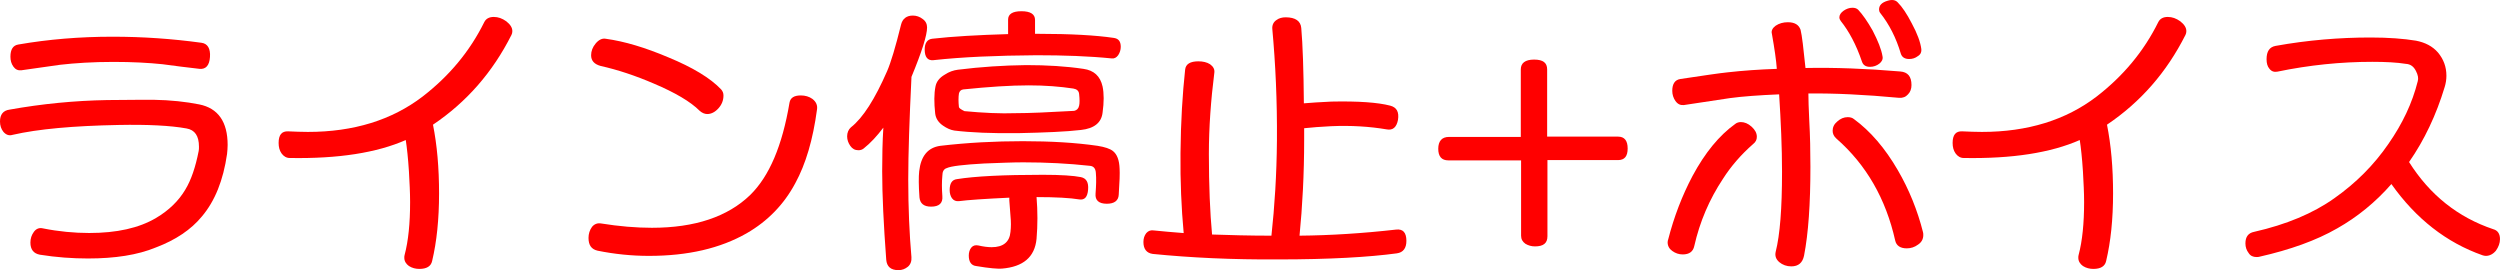
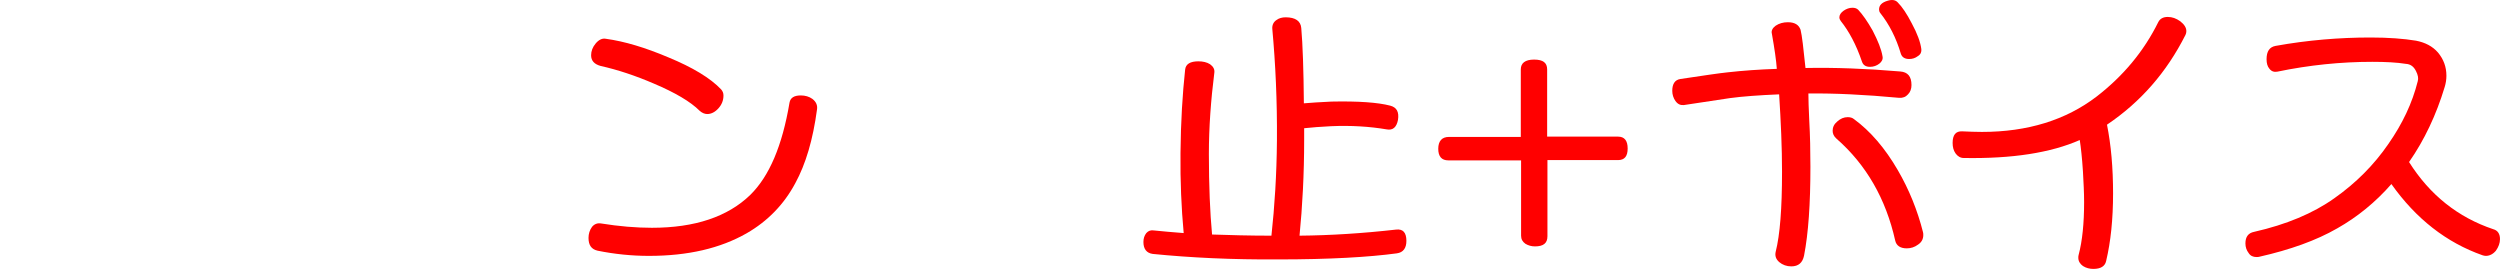
<svg xmlns="http://www.w3.org/2000/svg" id="_レイヤー_2" viewBox="0 0 345.28 37.3">
  <defs>
    <style>.cls-1{fill:red;}</style>
  </defs>
  <g id="Layer_1">
-     <path class="cls-1" d="M12.16,35.7c-2.16,0-4.4-.16-6.64-.52-.88-.16-1.32-.72-1.32-1.68,0-.56.16-1.04.48-1.48s.76-.6,1.24-.48c2.2.44,4.36.64,6.4.64,3.8,0,6.88-.68,9.24-2.08,1.76-1.04,3.12-2.36,4.04-3.92.8-1.32,1.4-3.08,1.84-5.32.04-.16.04-.4.04-.6,0-1.48-.56-2.32-1.72-2.52-2.2-.4-5.36-.56-9.4-.48-6.24.12-11.12.56-14.6,1.36-.52.16-.92,0-1.28-.4-.32-.4-.48-.88-.48-1.44,0-.96.44-1.52,1.32-1.64,4.48-.8,8.96-1.24,13.48-1.32,3.6-.04,5.72-.04,6.36-.04,2.44.04,4.56.28,6.36.64,2.6.52,3.92,2.4,3.92,5.6,0,.44-.04.84-.08,1.24-.52,3.64-1.68,6.52-3.48,8.64-1.48,1.8-3.6,3.24-6.36,4.28-2.52,1.04-5.64,1.52-9.36,1.52ZM27.56,9.51c-1.72-.2-3.4-.4-5.12-.64-1.92-.2-4.16-.32-6.76-.32-2.84,0-5.32.16-7.4.4l-5.36.76c-.44.04-.8-.12-1.08-.52-.28-.4-.4-.84-.4-1.36,0-1,.36-1.56,1.08-1.68,4.16-.72,8.48-1.08,13.04-1.08,4.12,0,8.2.28,12.28.84.84.12,1.24.8,1.16,1.96-.08,1.16-.56,1.72-1.44,1.64Z" />
-     <path class="cls-1" d="M60.64,26.74c0,3.52-.32,6.64-.96,9.32-.16.72-.76,1.08-1.76,1.08-.52,0-1-.12-1.44-.4-.4-.28-.64-.68-.64-1.12,0-.16,0-.28.04-.4.52-1.96.76-4.4.76-7.32,0-1.32-.08-2.72-.16-4.2-.12-1.88-.28-3.32-.44-4.36-4,1.76-9.32,2.6-16.04,2.48-.44,0-.84-.24-1.12-.64-.28-.4-.4-.88-.4-1.44,0-1.12.44-1.64,1.32-1.6.92.04,1.84.08,2.72.08,6.32,0,11.6-1.64,15.84-4.88,3.68-2.84,6.52-6.24,8.52-10.28.24-.48.68-.72,1.32-.72.6,0,1.16.2,1.72.6.56.44.84.88.84,1.36,0,.2-.04.36-.12.52-2.6,5.16-6.2,9.28-10.84,12.4.56,2.8.84,5.96.84,9.52Z" />
    <path class="cls-1" d="M89.64,35.34c-2.4,0-4.76-.24-7.12-.72-.84-.2-1.24-.76-1.24-1.76,0-.56.16-1.08.48-1.52.32-.4.76-.56,1.24-.48,2.48.4,4.84.6,7.04.6,5.92,0,10.48-1.52,13.6-4.56,2.6-2.56,4.4-6.76,5.4-12.72.12-.68.64-1,1.56-1,.6,0,1.16.16,1.6.48.52.4.72.88.64,1.44-.56,4.2-1.56,7.56-3,10.2-1.56,2.92-3.8,5.24-6.72,6.92-3.64,2.08-8.12,3.12-13.48,3.12ZM96.64,15.31c-1.28-1.28-3.4-2.52-6.32-3.76-2.6-1.12-5.04-1.92-7.36-2.44-.88-.24-1.32-.72-1.32-1.48,0-.56.2-1.12.64-1.64.44-.52.92-.72,1.36-.64,2.64.36,5.52,1.24,8.64,2.56,3.4,1.4,5.84,2.88,7.32,4.44.2.24.32.48.32.84,0,.68-.24,1.28-.72,1.8s-1,.76-1.52.76c-.36,0-.72-.16-1.04-.44Z" />
-     <path class="cls-1" d="M125.88,10.75c-.28,5.76-.44,10.44-.44,14.04,0,3.92.16,7.52.44,10.72.04.56-.12,1-.48,1.32-.4.32-.8.48-1.32.48-1.04,0-1.6-.48-1.68-1.44-.36-4.84-.56-8.92-.56-12.24,0-2.04.04-4.04.16-6-.88,1.16-1.76,2.12-2.72,2.88-.2.16-.44.24-.72.24-.48,0-.84-.2-1.12-.6-.28-.4-.44-.84-.44-1.32,0-.52.2-.96.52-1.24,1.68-1.32,3.32-3.92,5-7.76.52-1.2,1.16-3.32,1.92-6.4.2-.84.76-1.28,1.64-1.28.48,0,.96.16,1.36.48.4.28.6.68.6,1.16,0,1.08-.72,3.36-2.16,6.84v.12ZM154.51,26.9c-.04.8-.6,1.24-1.64,1.24-1.12,0-1.64-.48-1.56-1.4.08-1.08.12-2.04.04-2.88-.04-.6-.32-.92-.84-.96-2.92-.32-6-.48-9.2-.48-1.48,0-3.24.08-5.4.16-2.84.16-4.56.36-5.16.64-.4.12-.6.48-.6,1.04-.08.84-.08,1.76,0,2.84.08.96-.44,1.44-1.56,1.44-1,0-1.52-.44-1.6-1.28-.12-1.64-.12-2.84-.04-3.6.24-2.12,1.2-3.28,2.92-3.52,3.76-.44,7.56-.64,11.4-.64s7.28.2,10.32.64c1,.16,1.72.4,2.12.72.56.44.88,1.24.92,2.44.04.64,0,1.84-.12,3.6ZM154.79,6.47c0,.4-.12.8-.36,1.16-.24.32-.52.48-.88.44-3.16-.32-6.64-.44-10.4-.44-5.52.04-10.24.24-14.24.68-.8.08-1.2-.44-1.2-1.48,0-.88.36-1.4,1.04-1.48,2.84-.32,6.36-.52,10.48-.64v-2c0-.76.6-1.16,1.84-1.16s1.88.4,1.88,1.2v1.92h.44c4.48,0,7.96.2,10.4.56.68.08,1,.48,1,1.24ZM149.28,17.95c-2.04.24-4.92.36-8.68.44-3.6.04-6.52-.08-8.8-.36-.52-.08-1.04-.32-1.56-.68-.64-.44-1-1-1.08-1.68-.16-1.48-.16-2.72.04-3.72.12-.64.52-1.2,1.28-1.64.6-.4,1.2-.6,1.8-.68,3.2-.4,6.32-.6,9.44-.64,2.88,0,5.52.16,7.92.52,1.44.2,2.32,1,2.64,2.44.2.96.2,2.16,0,3.6-.16,1.4-1.16,2.2-3,2.4ZM149.04,27.54c-1.2-.2-3.16-.32-5.88-.32.16,1.96.16,3.88,0,5.76-.24,2.52-1.84,3.88-4.8,4.12-.52.04-1.68-.04-3.56-.36-.64-.08-1-.56-1-1.44,0-.44.12-.84.36-1.12s.56-.36.96-.28c.68.16,1.32.24,1.84.24,1.6,0,2.48-.72,2.6-2.12.08-.68.08-1.4,0-2.2-.04-.72-.12-1.44-.16-2.12v-.4c-3.4.16-5.72.32-6.96.48-.4.04-.72-.08-.96-.4-.2-.28-.32-.68-.32-1.12,0-.92.32-1.44,1-1.52,2.48-.4,6.44-.6,11.88-.6,2.52,0,4.24.12,5.24.32.76.16,1.08.72,1,1.72-.08,1.04-.48,1.48-1.24,1.36ZM148.24,12.23c-1.84-.28-3.88-.44-6.16-.44-2.52,0-5.52.2-9.04.56-.32.04-.52.24-.6.56-.08.52-.08,1.16,0,1.88.04.16.28.32.76.56,2.56.24,4.96.36,7.12.28,1.84,0,4.52-.12,8.04-.32.36-.08.6-.32.68-.72.08-.32.08-.88,0-1.6-.04-.44-.32-.68-.8-.76Z" />
    <path class="cls-1" d="M191.52,17.87c-2.36-.4-4.92-.56-7.68-.44-1.44.08-2.68.16-3.72.28v1.56c0,4.8-.24,9.24-.64,13.28,4.28-.04,8.72-.32,13.32-.84.96-.12,1.44.4,1.44,1.56,0,1-.44,1.6-1.32,1.72-3.84.52-9.28.84-16.36.84-6.4.04-12.16-.24-17.36-.76-.84-.12-1.28-.68-1.28-1.64,0-.48.12-.88.4-1.24.28-.32.64-.44,1.08-.36,1.16.12,2.52.24,4.08.36-.32-3.48-.48-7.16-.44-11.04.04-4.36.28-8.2.64-11.52.08-.8.72-1.16,1.84-1.16.6,0,1.16.12,1.6.4.44.32.64.68.6,1.12-.48,3.8-.76,7.6-.76,11.28,0,4.4.16,8.12.44,11.12,2.4.08,5.12.16,8.2.16.44-4.04.72-8.4.76-13.12.04-5.52-.2-10.64-.64-15.44-.04-.52.16-.96.6-1.24.32-.24.76-.36,1.24-.36,1.36,0,2.08.52,2.16,1.48.2,2.28.32,5.76.36,10.4.88-.08,2.16-.16,3.8-.24,3.72-.08,6.44.12,8.12.56.92.24,1.24.88,1.08,1.96-.2,1.04-.72,1.48-1.56,1.32Z" />
    <path class="cls-1" d="M213.72,22.11v10.52c0,.96-.56,1.4-1.72,1.4-.48,0-.92-.12-1.32-.36-.4-.28-.6-.64-.6-1.12v-10.4h-10.04c-.92,0-1.4-.52-1.4-1.6s.52-1.64,1.48-1.64h9.92v-9.32c0-.88.6-1.36,1.84-1.36s1.8.44,1.8,1.36v9.28h9.8c.88,0,1.32.56,1.32,1.64s-.44,1.6-1.32,1.6h-9.76Z" />
-     <path class="cls-1" d="M237.96,24.7c-1.88,2.84-3.2,5.92-3.96,9.28-.16.76-.68,1.16-1.6,1.16-.52,0-1-.16-1.44-.48-.4-.28-.64-.68-.64-1.2,0-.16.04-.28.08-.4.8-3.12,1.92-6.04,3.36-8.76,1.72-3.2,3.68-5.6,5.92-7.2.2-.16.48-.24.76-.24.48,0,1,.2,1.48.64.48.44.72.88.72,1.4,0,.4-.16.72-.52,1-1.64,1.44-3.04,3.04-4.16,4.8ZM264,11.75c0,.52-.16.96-.48,1.28-.32.36-.72.52-1.24.48-4.72-.44-8.88-.64-12.52-.6,0,.8.04,2.04.12,3.72.12,2.12.16,4.24.16,6.4,0,5.12-.28,9.2-.88,12.28-.2.96-.76,1.48-1.76,1.48-.64,0-1.2-.2-1.68-.6-.44-.4-.6-.84-.48-1.4.6-2.36.88-6.04.88-11.04,0-3.4-.16-6.96-.4-10.72-2.76.12-5.04.28-6.8.52l-6.36.96c-.48.04-.84-.12-1.16-.56-.28-.4-.44-.88-.44-1.4,0-.96.36-1.52,1.12-1.64,3.2-.48,5.36-.8,6.52-.92,2.12-.24,4.4-.4,6.8-.48-.08-1.16-.32-2.8-.68-4.84-.12-.4.08-.8.52-1.12.48-.32,1.04-.48,1.68-.48.96,0,1.52.36,1.76,1.04.2.8.4,2.56.68,5.28,4-.08,8.36.08,13.08.48,1.04.08,1.56.68,1.56,1.88ZM265.63,32.46c0,.56-.24,1-.72,1.32-.48.36-1,.52-1.56.52-.88,0-1.44-.36-1.6-1.08-1.28-5.72-3.96-10.44-8.12-14.08-.36-.32-.52-.68-.52-1.08,0-.48.2-.92.64-1.28.44-.4.92-.6,1.44-.6.36,0,.64.08.88.28,2.24,1.64,4.28,4,6.04,7.04,1.56,2.68,2.72,5.56,3.48,8.56.04.12.04.28.04.4ZM254.24,2.91c-.12-.16-.2-.32-.2-.52,0-.32.2-.64.6-.92.36-.24.76-.4,1.2-.4.32,0,.6.08.8.28.6.64,1.28,1.6,2,2.88.72,1.4,1.2,2.56,1.36,3.56.08.36-.08.72-.44,1-.36.28-.8.44-1.28.44-.6,0-.96-.24-1.12-.72-.8-2.36-1.8-4.2-2.92-5.6ZM259.68,1.79c-.12-.16-.16-.32-.16-.48,0-.56.36-.96,1.16-1.2.64-.2,1.08-.12,1.4.2.64.64,1.28,1.6,1.96,2.92.76,1.4,1.2,2.6,1.32,3.56.04.36-.08.72-.48.96-.36.28-.76.4-1.2.4-.6,0-1-.24-1.16-.76-.64-2.16-1.6-4.04-2.84-5.6Z" />
+     <path class="cls-1" d="M237.96,24.7ZM264,11.75c0,.52-.16.96-.48,1.28-.32.36-.72.52-1.24.48-4.72-.44-8.88-.64-12.52-.6,0,.8.04,2.04.12,3.72.12,2.12.16,4.24.16,6.4,0,5.12-.28,9.2-.88,12.28-.2.96-.76,1.48-1.76,1.48-.64,0-1.2-.2-1.68-.6-.44-.4-.6-.84-.48-1.4.6-2.36.88-6.04.88-11.04,0-3.4-.16-6.96-.4-10.72-2.76.12-5.04.28-6.8.52l-6.36.96c-.48.04-.84-.12-1.16-.56-.28-.4-.44-.88-.44-1.4,0-.96.36-1.52,1.12-1.64,3.2-.48,5.36-.8,6.52-.92,2.12-.24,4.4-.4,6.8-.48-.08-1.16-.32-2.8-.68-4.84-.12-.4.08-.8.52-1.12.48-.32,1.04-.48,1.68-.48.96,0,1.52.36,1.76,1.04.2.8.4,2.56.68,5.28,4-.08,8.36.08,13.08.48,1.04.08,1.56.68,1.56,1.88ZM265.63,32.46c0,.56-.24,1-.72,1.32-.48.36-1,.52-1.56.52-.88,0-1.44-.36-1.6-1.08-1.28-5.72-3.96-10.44-8.12-14.08-.36-.32-.52-.68-.52-1.08,0-.48.2-.92.64-1.28.44-.4.92-.6,1.44-.6.36,0,.64.08.88.28,2.24,1.64,4.28,4,6.04,7.04,1.56,2.68,2.72,5.56,3.48,8.56.04.12.04.28.04.4ZM254.24,2.91c-.12-.16-.2-.32-.2-.52,0-.32.2-.64.6-.92.36-.24.76-.4,1.2-.4.32,0,.6.08.8.28.6.64,1.28,1.6,2,2.88.72,1.4,1.2,2.56,1.36,3.56.08.36-.08.72-.44,1-.36.28-.8.44-1.28.44-.6,0-.96-.24-1.12-.72-.8-2.36-1.8-4.2-2.92-5.6ZM259.68,1.79c-.12-.16-.16-.32-.16-.48,0-.56.36-.96,1.16-1.2.64-.2,1.08-.12,1.4.2.64.64,1.28,1.6,1.96,2.92.76,1.4,1.2,2.6,1.32,3.56.04.36-.08.72-.48.96-.36.28-.76.4-1.2.4-.6,0-1-.24-1.16-.76-.64-2.16-1.6-4.04-2.84-5.6Z" />
    <path class="cls-1" d="M291.84,26.74c0,3.52-.32,6.64-.96,9.32-.16.72-.76,1.08-1.76,1.08-.52,0-1-.12-1.44-.4-.4-.28-.64-.68-.64-1.12,0-.16,0-.28.04-.4.52-1.96.76-4.4.76-7.32,0-1.32-.08-2.72-.16-4.2-.12-1.88-.28-3.32-.44-4.36-4,1.76-9.32,2.6-16.04,2.48-.44,0-.84-.24-1.12-.64-.28-.4-.4-.88-.4-1.44,0-1.12.44-1.64,1.32-1.6.92.04,1.84.08,2.72.08,6.32,0,11.6-1.64,15.84-4.88,3.68-2.84,6.52-6.24,8.52-10.28.24-.48.68-.72,1.32-.72.6,0,1.16.2,1.72.6.56.44.84.88.84,1.36,0,.2-.04.36-.12.52-2.6,5.16-6.2,9.28-10.84,12.4.56,2.8.84,5.96.84,9.52Z" />
    <path class="cls-1" d="M342.88,35.26c-5-1.76-9.2-5.04-12.6-9.84-2.2,2.52-4.72,4.56-7.48,6.12-2.92,1.68-6.52,2.96-10.76,3.92-.12.04-.24.04-.4.04-.44,0-.84-.16-1.08-.56-.28-.36-.44-.8-.44-1.32,0-.92.4-1.44,1.2-1.6,4.44-1,8.16-2.56,11.08-4.64,2.96-2.08,5.48-4.6,7.48-7.52,1.92-2.76,3.28-5.6,4.04-8.64.12-.4.04-.84-.24-1.4-.32-.64-.76-.96-1.4-1-1.24-.2-2.8-.28-4.64-.28-4.32,0-8.68.44-13.12,1.36-.44.08-.8-.04-1.08-.4-.28-.32-.4-.76-.4-1.32,0-1.08.4-1.68,1.24-1.84,4.44-.8,8.84-1.16,13.12-1.16,2.48,0,4.6.16,6.28.44,1.24.24,2.28.76,3.04,1.64.76.92,1.16,1.96,1.16,3.2,0,.52-.08,1.04-.24,1.56-1.16,3.84-2.8,7.32-4.92,10.36,2.88,4.56,6.76,7.64,11.64,9.28.6.16.92.64.92,1.36,0,.56-.2,1.08-.56,1.6-.4.48-.88.72-1.4.72-.16,0-.28-.04-.44-.08Z" />
  </g>
</svg>